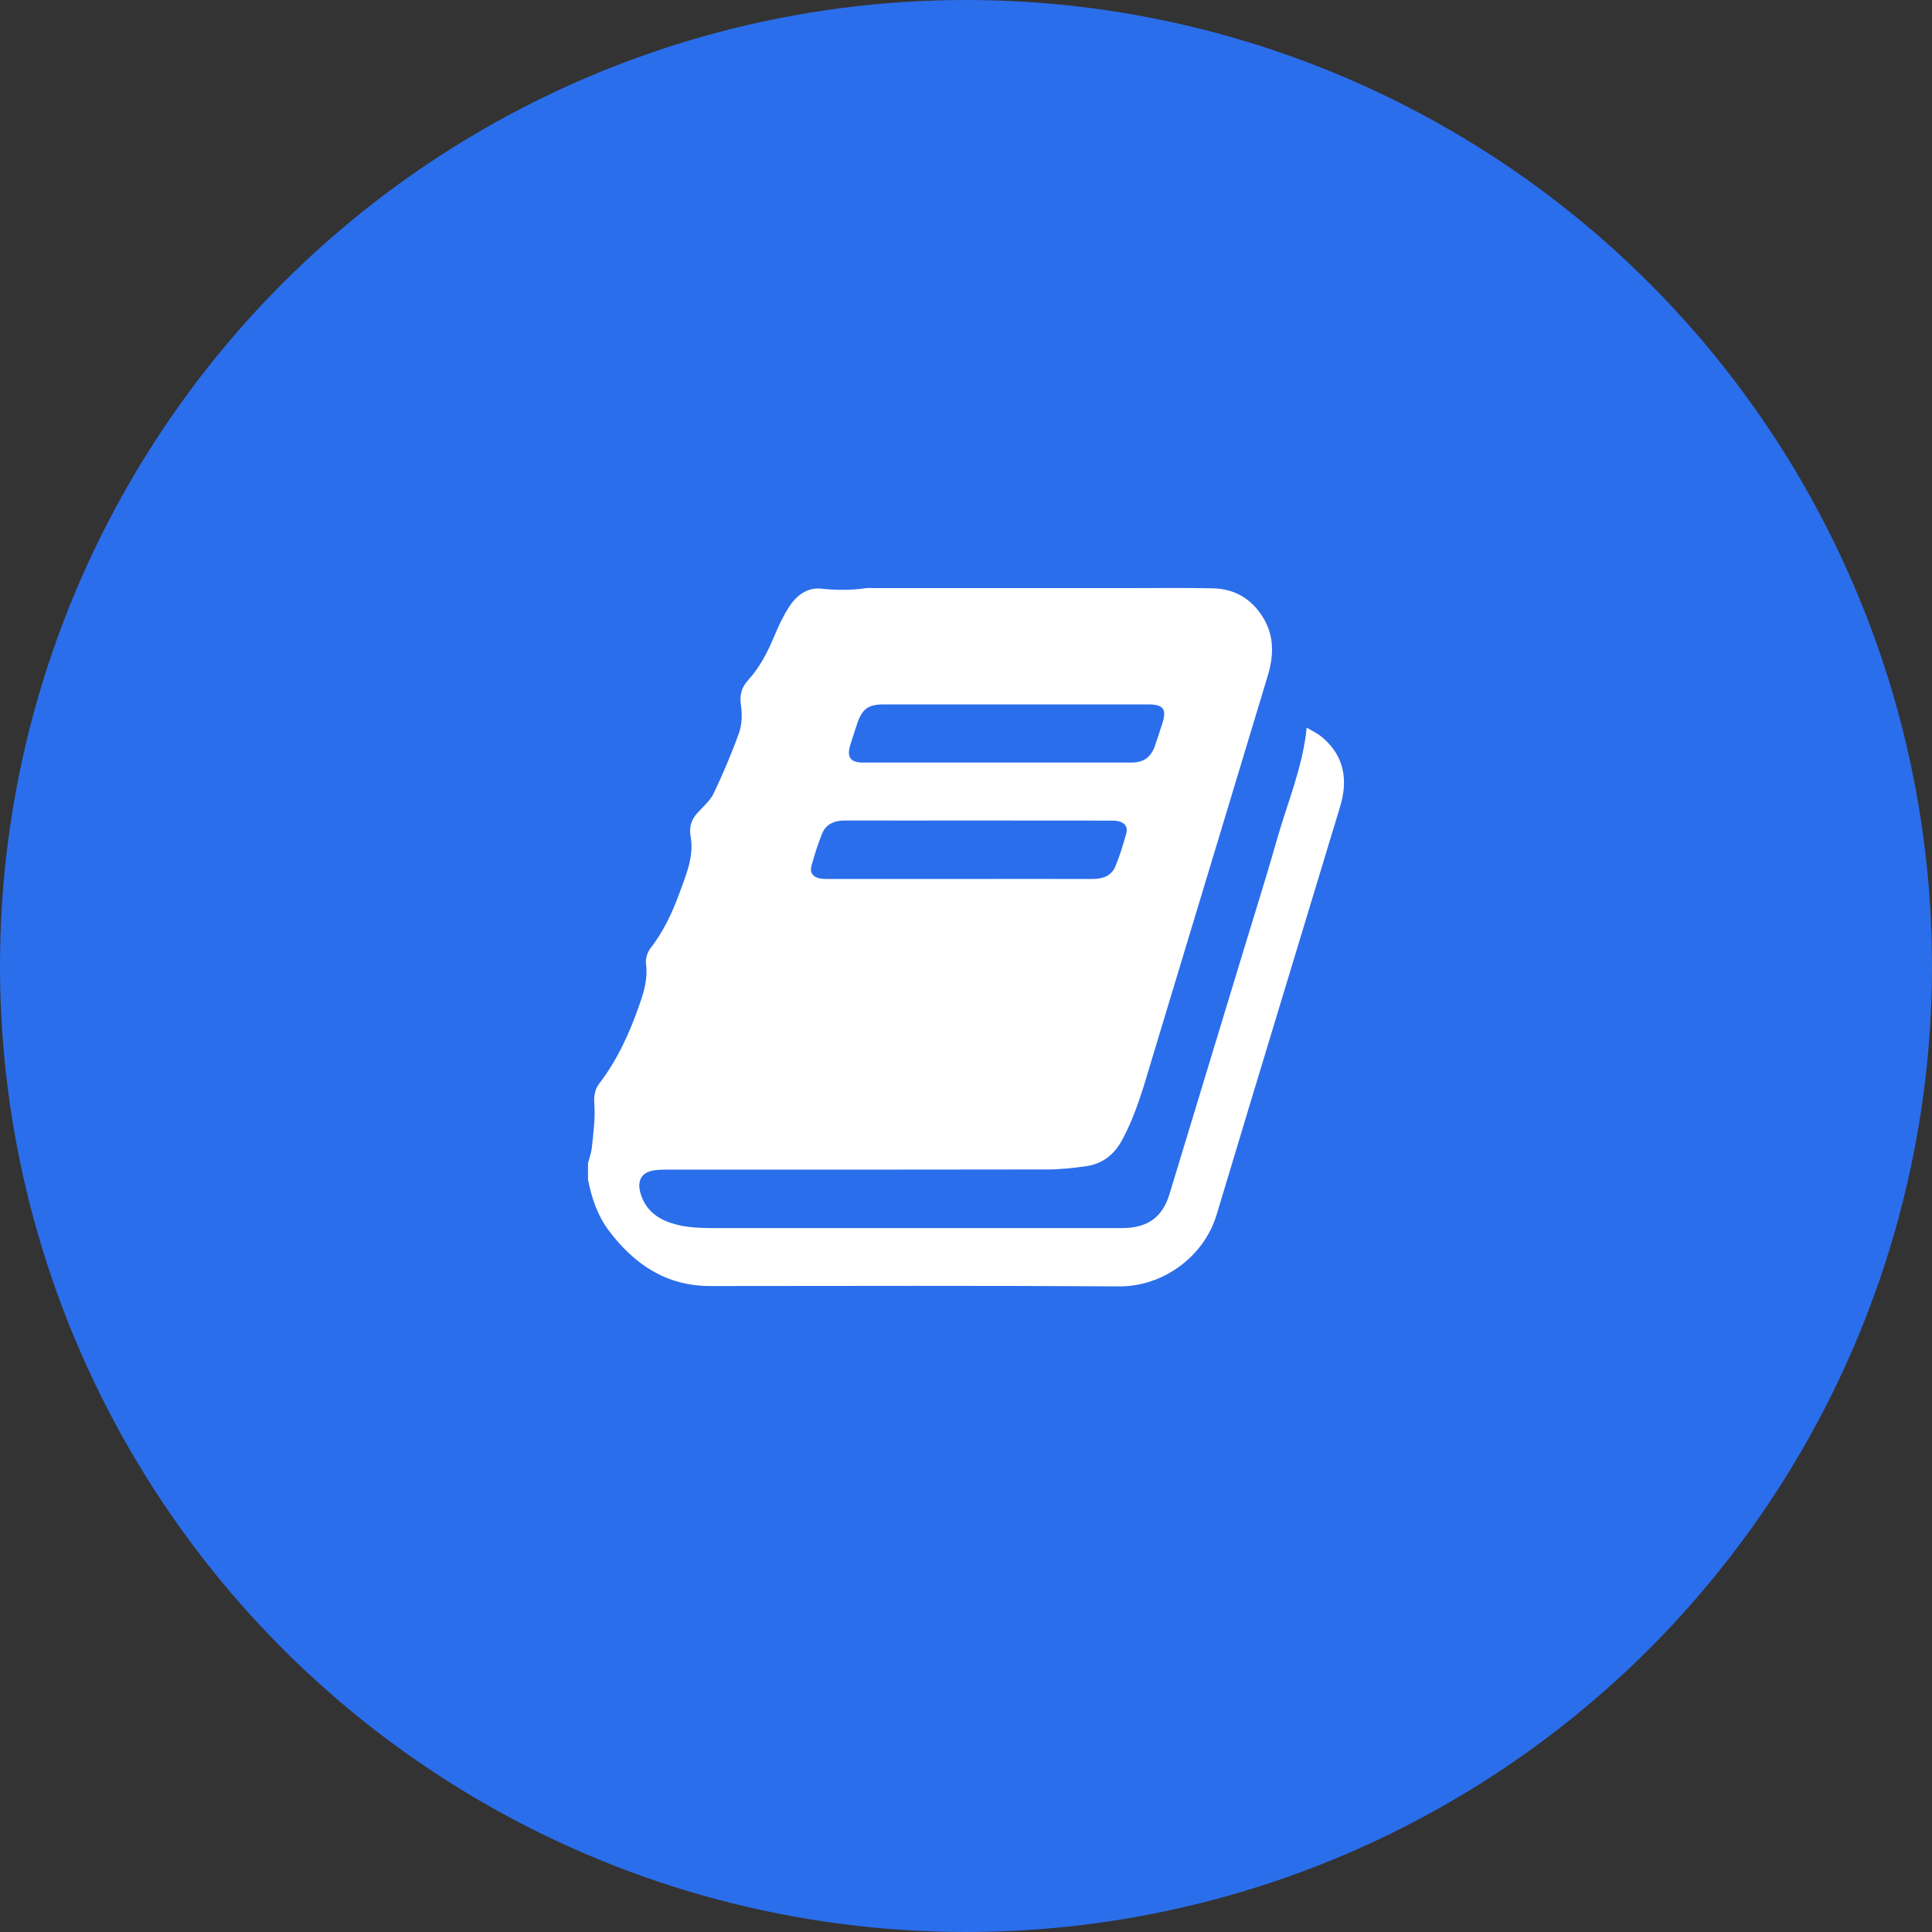
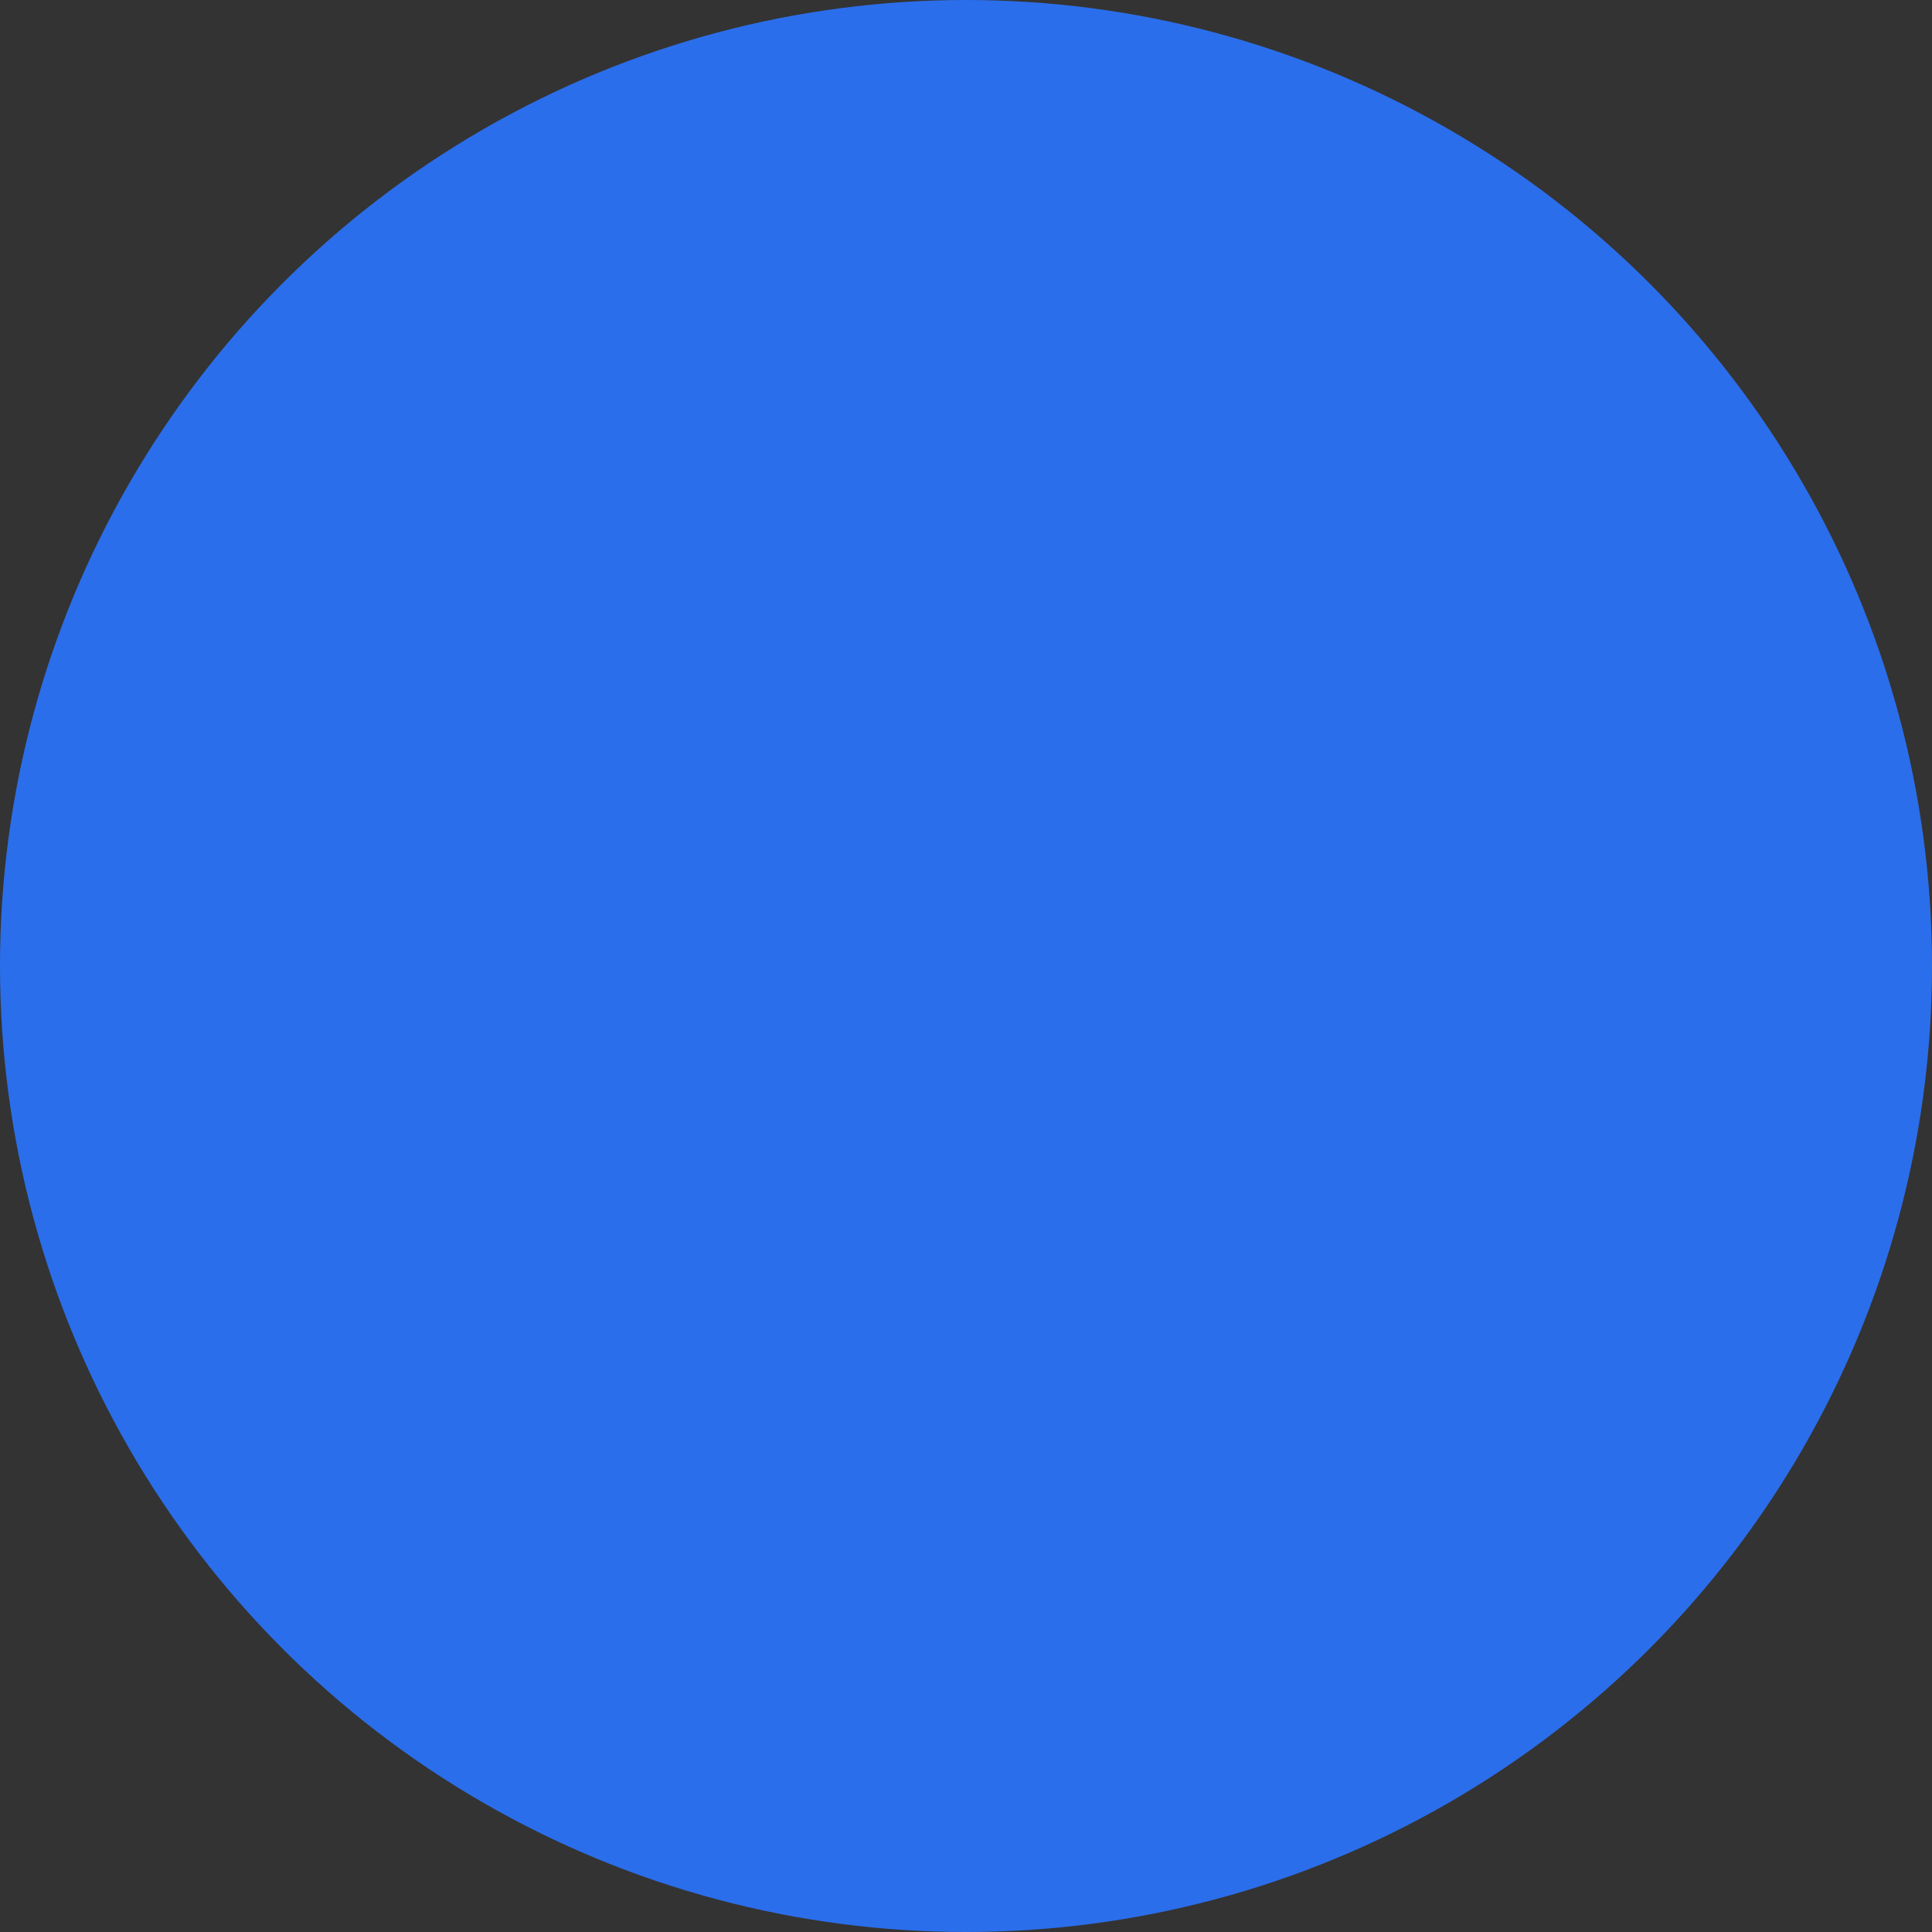
<svg xmlns="http://www.w3.org/2000/svg" width="23" height="23" viewBox="0 0 23 23" fill="none">
  <rect x="0" y="0" width="23" height="23" fill="#333333" stroke="none" />
  <circle cx="11.5" cy="11.5" r="11.5" fill="#2B6EEB" />
-   <path d="M7 14.041C7 13.976 7 13.912 7 13.848C7.016 13.786 7.039 13.725 7.046 13.662C7.062 13.499 7.086 13.335 7.077 13.174C7.07 13.071 7.07 12.984 7.133 12.901C7.353 12.614 7.499 12.289 7.616 11.95C7.669 11.798 7.713 11.645 7.691 11.478C7.683 11.418 7.705 11.339 7.742 11.291C7.895 11.094 8.001 10.873 8.085 10.642C8.165 10.42 8.266 10.199 8.221 9.952C8.201 9.841 8.233 9.752 8.308 9.672C8.375 9.599 8.456 9.53 8.497 9.443C8.608 9.209 8.711 8.969 8.798 8.725C8.833 8.625 8.837 8.504 8.821 8.398C8.803 8.279 8.826 8.185 8.904 8.1C9.043 7.946 9.138 7.766 9.217 7.575C9.267 7.454 9.324 7.333 9.395 7.223C9.481 7.09 9.609 6.991 9.774 7.008C9.955 7.027 10.132 7.028 10.311 7.002C10.337 6.998 10.364 7.001 10.39 7.001C11.424 7.001 12.458 7.001 13.492 7.001C13.808 7.001 14.125 6.997 14.441 7.004C14.696 7.01 14.895 7.126 15.032 7.344C15.172 7.567 15.165 7.803 15.092 8.046C14.635 9.556 14.18 11.066 13.723 12.576C13.62 12.915 13.529 13.258 13.358 13.572C13.264 13.747 13.123 13.856 12.928 13.884C12.775 13.905 12.62 13.922 12.465 13.922C10.957 13.925 9.448 13.924 7.94 13.924C7.893 13.924 7.846 13.925 7.8 13.931C7.645 13.949 7.582 14.045 7.623 14.198C7.667 14.358 7.769 14.468 7.921 14.534C8.097 14.61 8.284 14.619 8.472 14.62C10.092 14.62 11.712 14.62 13.332 14.62C13.355 14.62 13.379 14.62 13.402 14.619C13.675 14.608 13.842 14.479 13.921 14.22C14.215 13.253 14.508 12.287 14.802 11.321C14.935 10.881 15.075 10.443 15.2 10.001C15.324 9.562 15.508 9.138 15.556 8.662C15.623 8.703 15.69 8.733 15.744 8.78C16.005 9.003 16.049 9.287 15.954 9.602C15.464 11.221 14.971 12.839 14.484 14.459C14.332 14.966 13.839 15.317 13.326 15.314C11.704 15.304 10.081 15.309 8.458 15.31C7.932 15.311 7.548 15.051 7.245 14.646C7.111 14.466 7.042 14.258 7 14.041ZM11.64 9.768C11.113 9.768 10.586 9.769 10.059 9.768C9.938 9.768 9.835 9.806 9.788 9.922C9.737 10.046 9.697 10.175 9.661 10.305C9.637 10.39 9.679 10.445 9.769 10.459C9.801 10.464 9.833 10.464 9.865 10.464C10.363 10.464 10.861 10.464 11.358 10.464C11.908 10.464 12.459 10.463 13.009 10.464C13.13 10.464 13.233 10.427 13.28 10.31C13.331 10.186 13.37 10.057 13.407 9.927C13.431 9.845 13.391 9.791 13.308 9.775C13.276 9.769 13.244 9.769 13.212 9.769C12.688 9.768 12.164 9.768 11.64 9.768H11.64ZM12.089 8.386C11.564 8.386 11.04 8.386 10.516 8.386C10.337 8.386 10.263 8.441 10.206 8.611C10.177 8.697 10.149 8.784 10.122 8.87C10.078 9.013 10.124 9.078 10.273 9.078C11.339 9.078 12.405 9.078 13.472 9.078C13.615 9.078 13.702 9.015 13.749 8.88C13.78 8.792 13.808 8.702 13.837 8.613C13.892 8.443 13.851 8.386 13.671 8.386C13.143 8.386 12.616 8.386 12.089 8.386V8.386Z" fill="white" />
</svg>